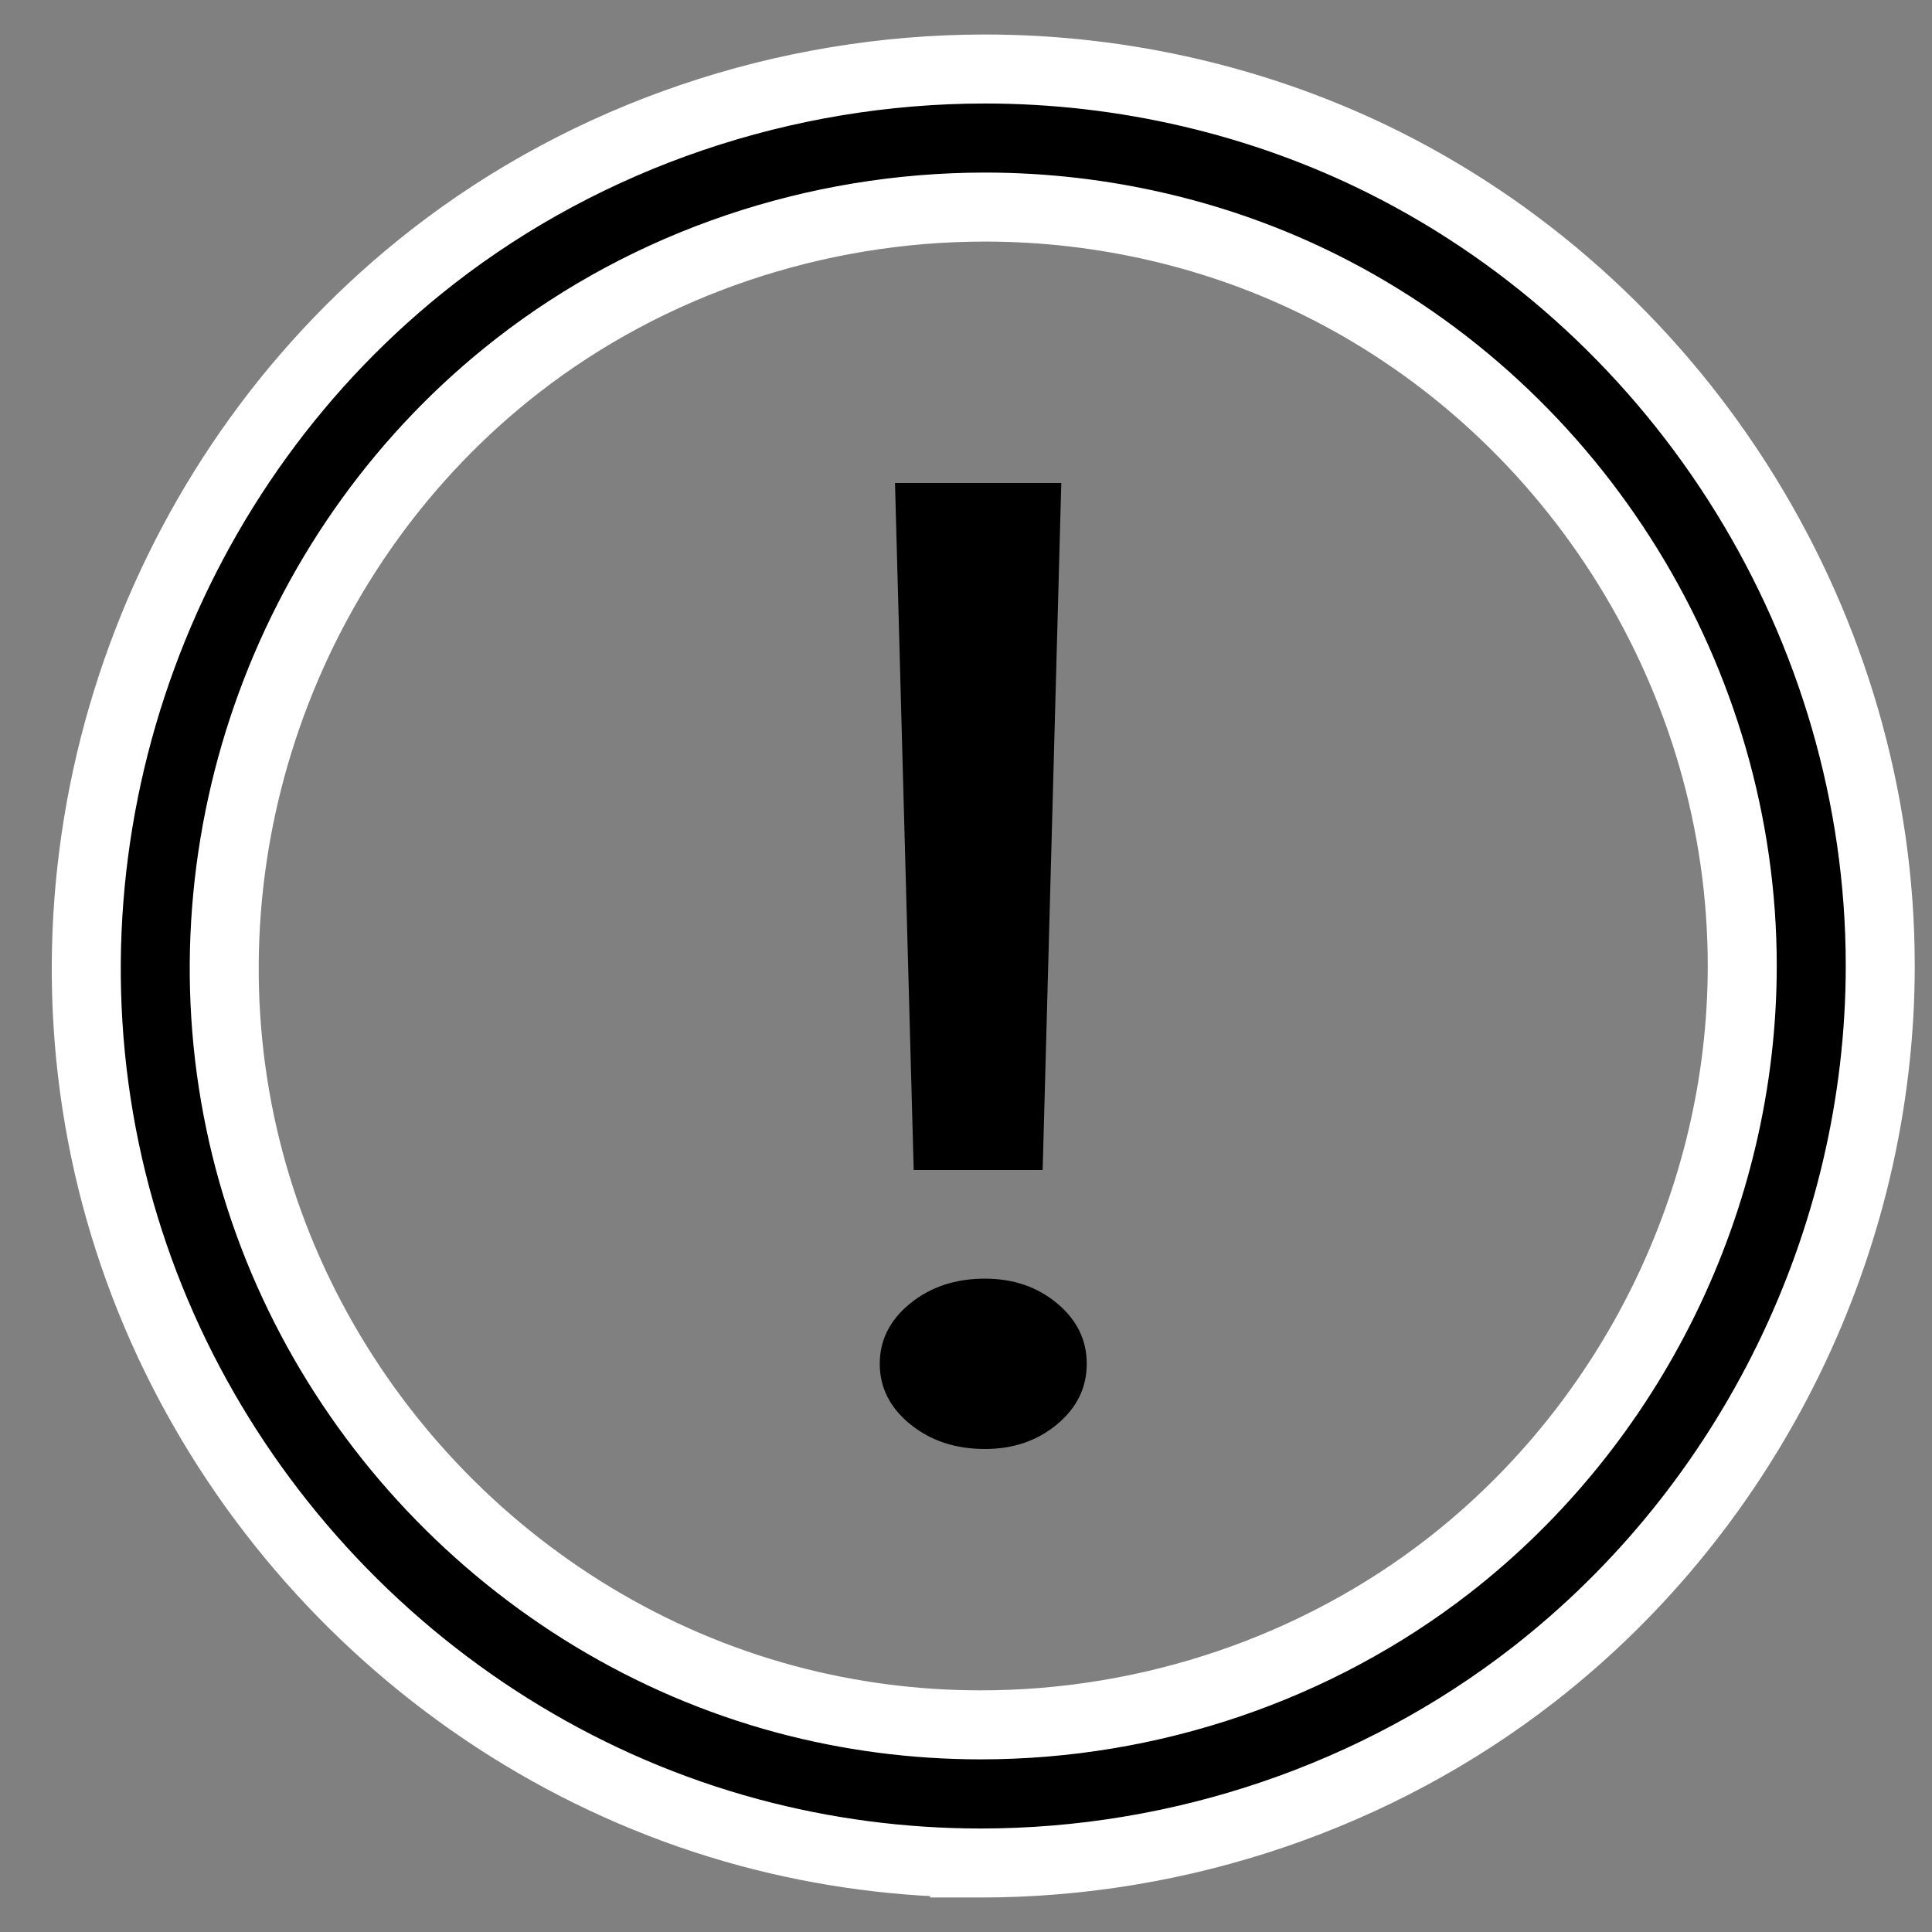
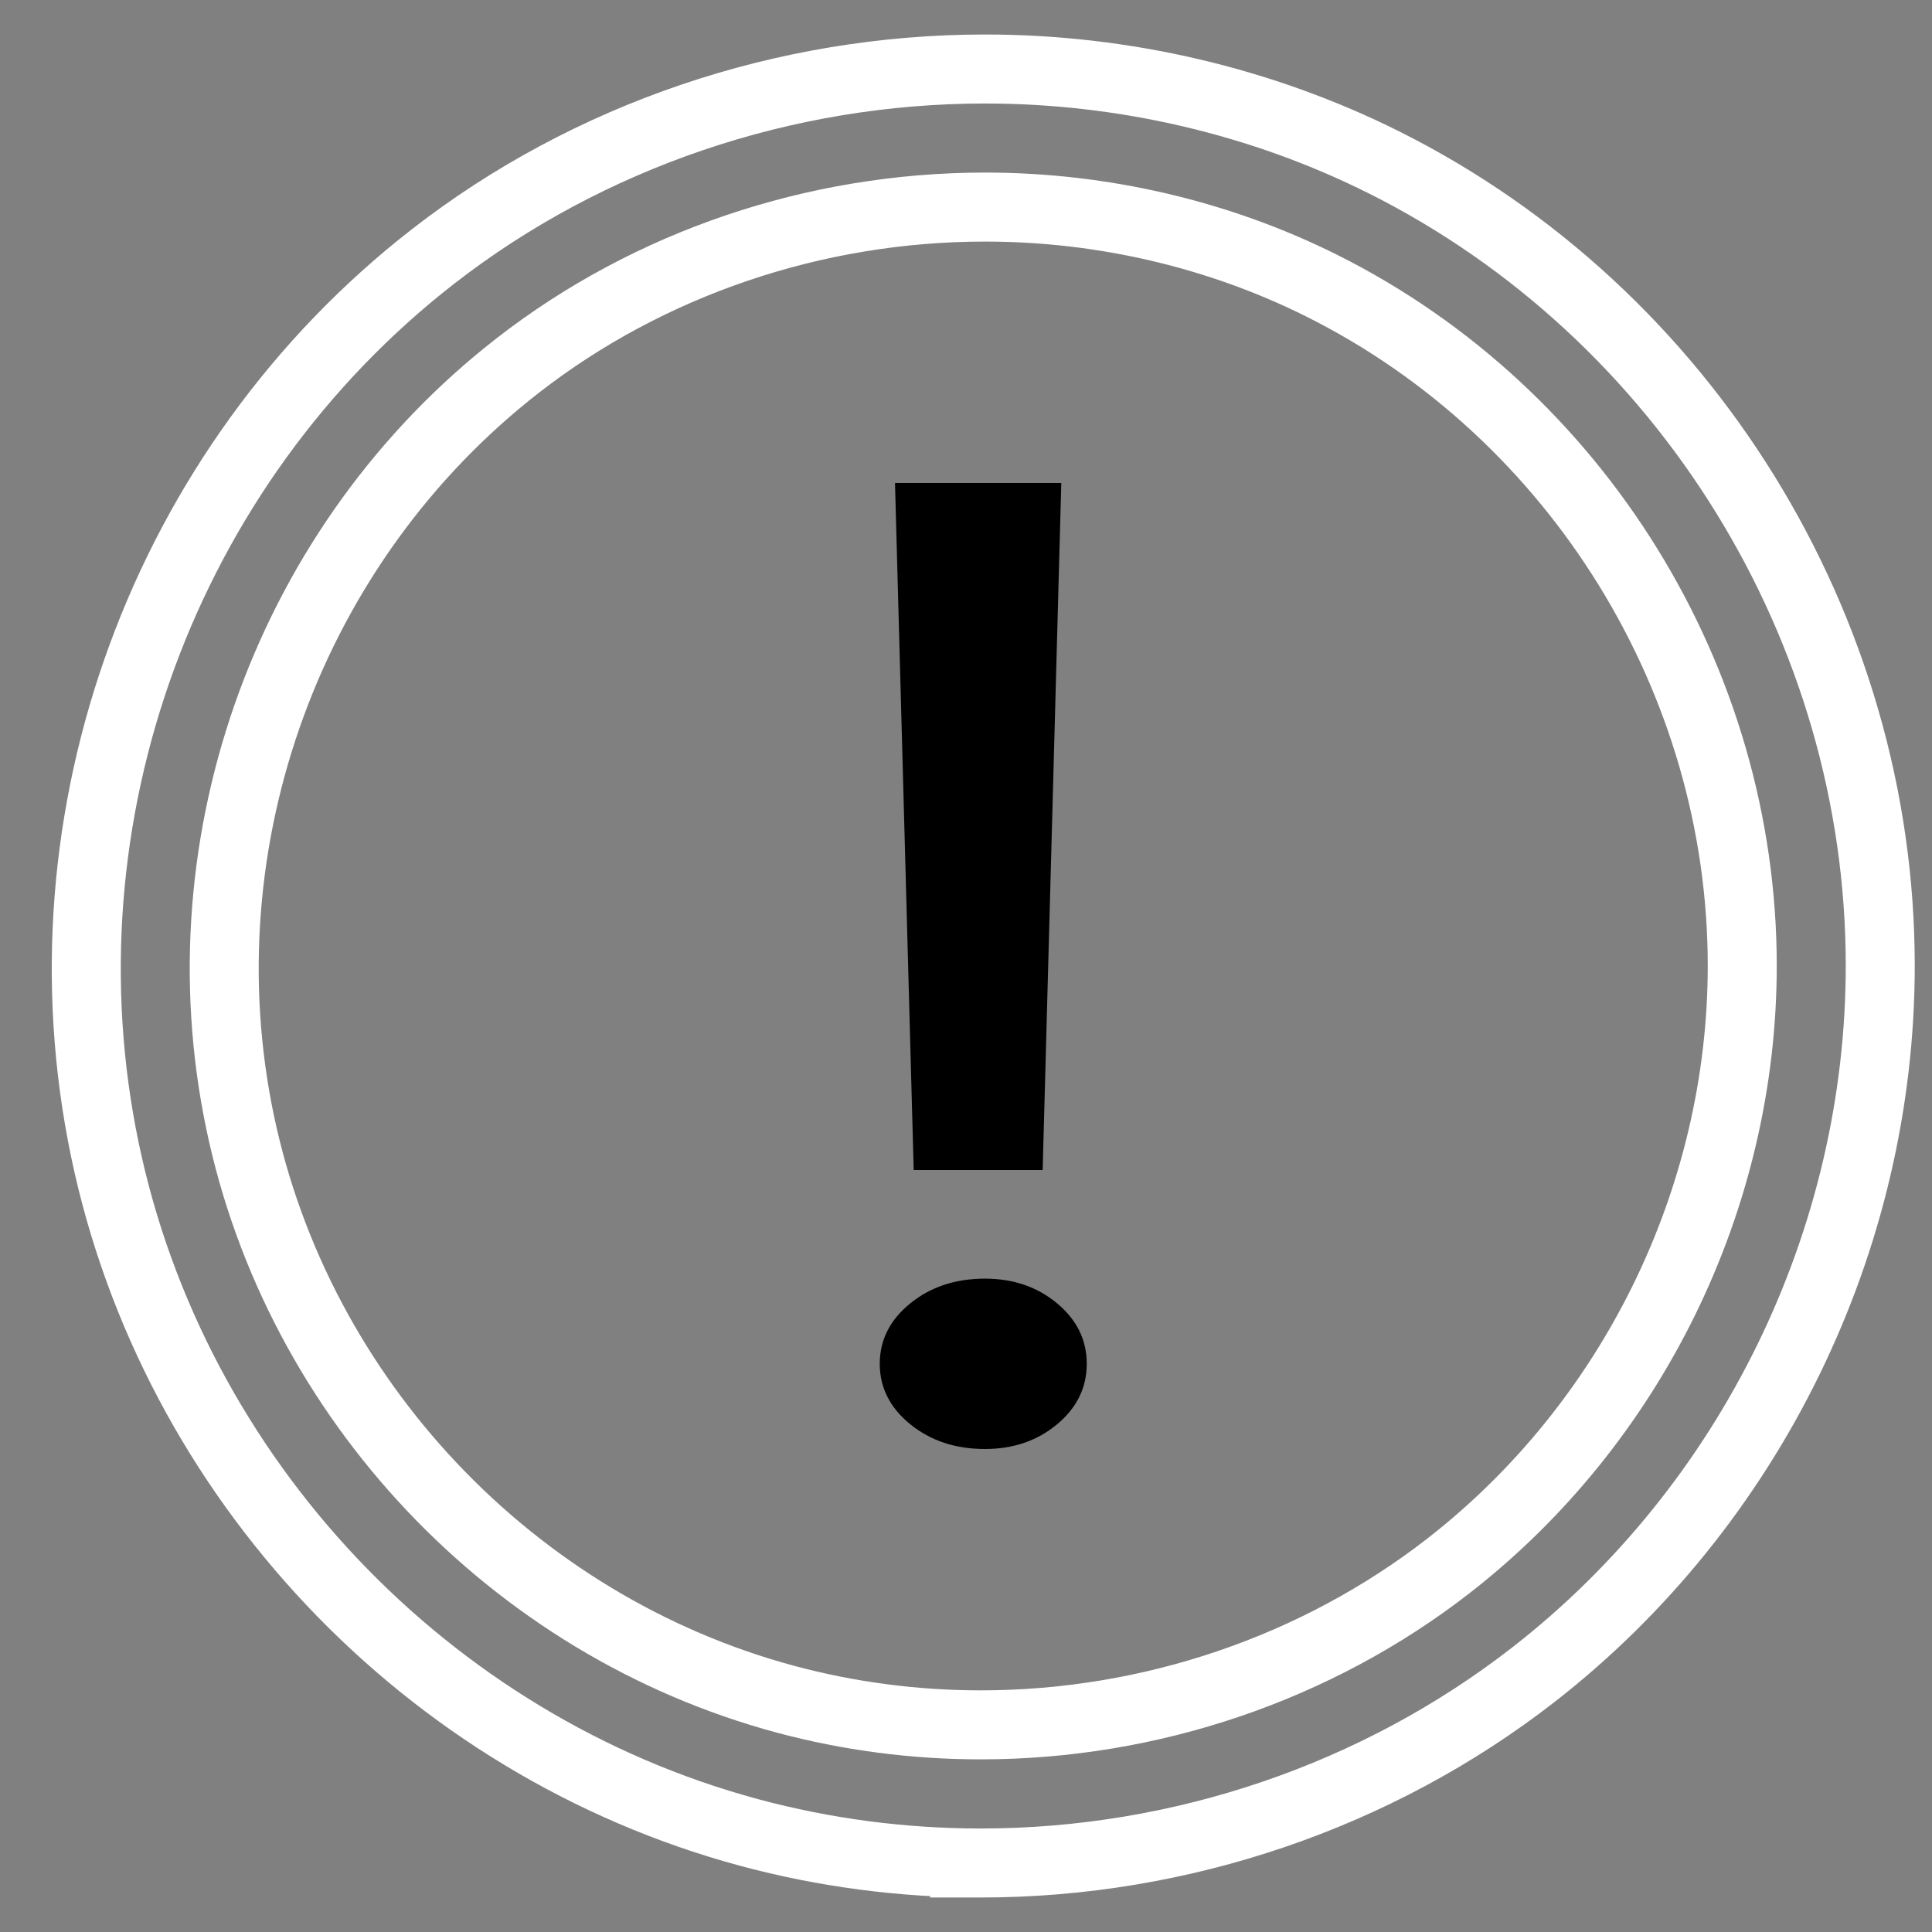
<svg xmlns="http://www.w3.org/2000/svg" width="28" height="28" viewBox="0 0 28 28" fill="none">
  <rect x="0" y="0" width="28" height="28" fill="#808080" stroke="none" />
  <path fill-rule="evenodd" clip-rule="evenodd" d="M15.111 16.957L15.381 7H12.971L13.242 16.957H15.111ZM13.193 20.642C13.488 20.881 13.848 21 14.275 21C14.684 21 15.033 20.881 15.32 20.642C15.607 20.403 15.75 20.11 15.75 19.765C15.75 19.42 15.607 19.128 15.32 18.889C15.033 18.65 14.684 18.531 14.275 18.531C13.848 18.531 13.488 18.65 13.193 18.889C12.898 19.128 12.75 19.42 12.75 19.765C12.75 20.11 12.898 20.403 13.193 20.642Z" fill="black" />
-   <path fill-rule="evenodd" clip-rule="evenodd" d="M10.862 26.559C11.949 26.852 13.077 27 14.214 27L14.214 27C17.116 27 19.96 26.031 22.222 24.272C25.37 21.823 27.25 17.981 27.25 13.995C27.25 9.11 24.427 4.541 20.058 2.353C18.289 1.468 16.29 1 14.277 1C11.369 1 8.527 1.966 6.274 3.719C2.376 6.75 0.51 11.834 1.521 16.67C2.513 21.417 6.179 25.298 10.862 26.559ZM7.502 5.299C9.406 3.817 11.812 3.001 14.277 3.001L14.277 3.001C15.98 3.001 17.67 3.397 19.163 4.144C22.861 5.995 25.25 9.862 25.25 13.996C25.25 17.368 23.659 20.619 20.994 22.692C19.081 24.179 16.674 24.998 14.214 24.998H14.214C13.252 24.998 12.299 24.873 11.382 24.626C7.42 23.56 4.318 20.276 3.479 16.26C2.624 12.167 4.203 7.864 7.502 5.299Z" fill="black" />
  <path d="M14.214 27L14.678 27.185L14.953 26.5H14.214V27ZM10.862 26.559L10.992 26.076L10.992 26.076L10.862 26.559ZM14.214 27L13.75 26.814L13.476 27.5H14.214V27ZM22.222 24.272L21.915 23.877L21.915 23.877L22.222 24.272ZM20.058 2.353L20.282 1.906L20.282 1.906L20.058 2.353ZM6.274 3.719L6.581 4.113L6.581 4.113L6.274 3.719ZM1.521 16.67L2.011 16.568L2.011 16.568L1.521 16.67ZM14.277 3.001L14.464 3.465L14.277 2.501V3.001ZM7.502 5.299L7.809 5.693L7.809 5.693L7.502 5.299ZM14.277 3.001L14.09 2.538L14.277 3.501V3.001ZM19.163 4.144L18.939 4.591L18.939 4.591L19.163 4.144ZM20.994 22.692L20.687 22.297L20.687 22.297L20.994 22.692ZM11.382 24.626L11.252 25.109L11.252 25.109L11.382 24.626ZM3.479 16.26L2.99 16.363L2.99 16.363L3.479 16.26ZM14.214 26.5C13.12 26.5 12.036 26.357 10.992 26.076L10.732 27.042C11.862 27.346 13.033 27.5 14.214 27.5V26.5ZM14.678 27.186L14.678 27.185L13.75 26.814L13.75 26.814L14.678 27.186ZM21.915 23.877C19.742 25.567 17.007 26.5 14.214 26.5V27.5C17.226 27.5 20.178 26.495 22.529 24.667L21.915 23.877ZM26.75 13.995C26.75 17.827 24.942 21.523 21.915 23.877L22.529 24.667C25.799 22.123 27.75 18.136 27.75 13.995H26.75ZM19.834 2.801C24.034 4.903 26.75 9.299 26.75 13.995H27.75C27.75 8.921 24.82 4.178 20.282 1.906L19.834 2.801ZM14.277 1.5C16.213 1.5 18.136 1.951 19.834 2.801L20.282 1.906C18.442 0.986 16.366 0.5 14.277 0.5V1.5ZM6.581 4.113C8.745 2.43 11.478 1.5 14.277 1.5V0.5C11.26 0.5 8.31 1.501 5.967 3.324L6.581 4.113ZM2.011 16.568C1.039 11.918 2.834 7.027 6.581 4.113L5.967 3.324C1.918 6.473 -0.018 11.749 1.032 16.772L2.011 16.568ZM10.992 26.076C6.491 24.865 2.964 21.131 2.011 16.568L1.032 16.772C2.062 21.704 5.867 25.732 10.732 27.042L10.992 26.076ZM14.277 2.501C11.704 2.501 9.189 3.352 7.195 4.904L7.809 5.693C9.623 4.281 11.921 3.501 14.277 3.501V2.501ZM14.463 3.465L14.464 3.465L14.091 2.537L14.09 2.538L14.463 3.465ZM19.387 3.697C17.823 2.914 16.056 2.501 14.277 2.501V3.501C15.904 3.501 17.517 3.879 18.939 4.591L19.387 3.697ZM25.75 13.996C25.75 9.673 23.254 5.633 19.387 3.697L18.939 4.591C22.468 6.358 24.75 10.051 24.75 13.996H25.75ZM21.301 23.087C24.087 20.919 25.75 17.523 25.75 13.996H24.75C24.75 17.214 23.23 20.319 20.687 22.297L21.301 23.087ZM14.214 25.498C16.783 25.498 19.299 24.643 21.301 23.087L20.687 22.297C18.863 23.715 16.564 24.498 14.214 24.498V25.498ZM14.214 25.498H14.214V24.498H14.214V25.498ZM11.252 25.109C12.212 25.367 13.209 25.498 14.214 25.498V24.498C13.296 24.498 12.386 24.378 11.512 24.143L11.252 25.109ZM2.99 16.363C3.867 20.563 7.108 23.993 11.252 25.109L11.512 24.143C7.732 23.126 4.769 19.989 3.968 16.158L2.99 16.363ZM7.195 4.904C3.745 7.587 2.095 12.082 2.99 16.363L3.968 16.158C3.152 12.252 4.661 8.142 7.809 5.693L7.195 4.904Z" fill="white" />
</svg>